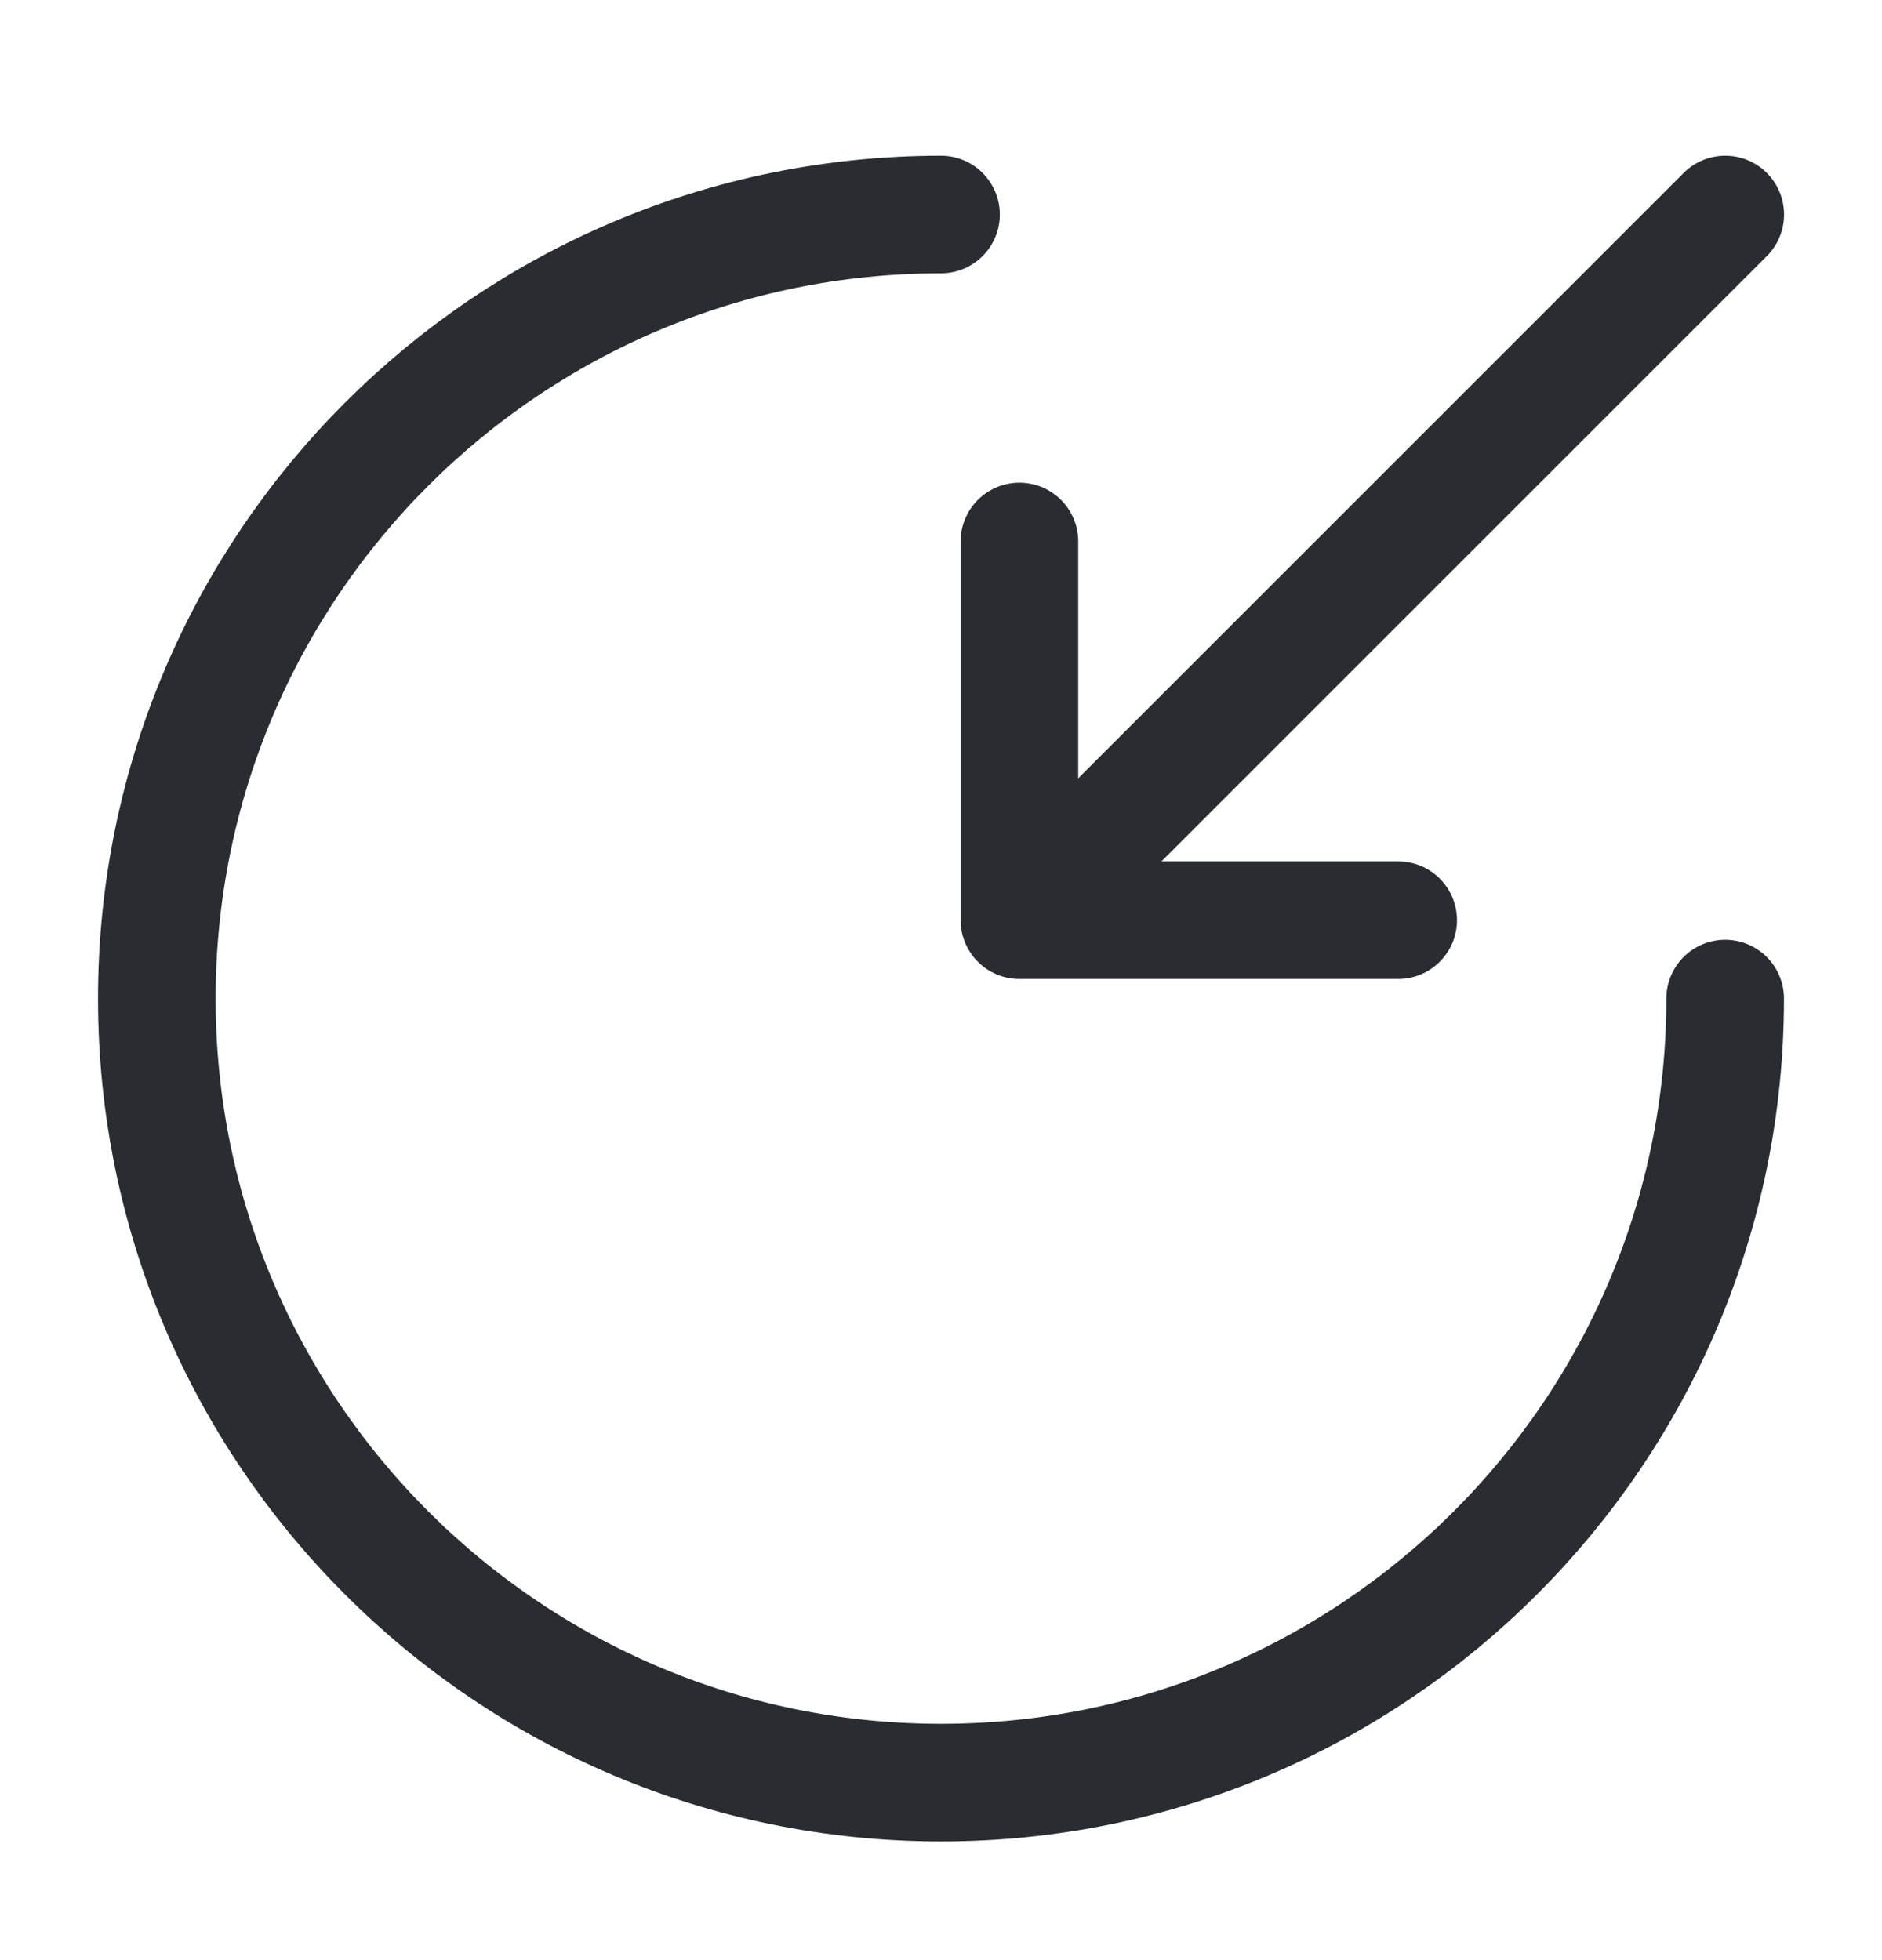
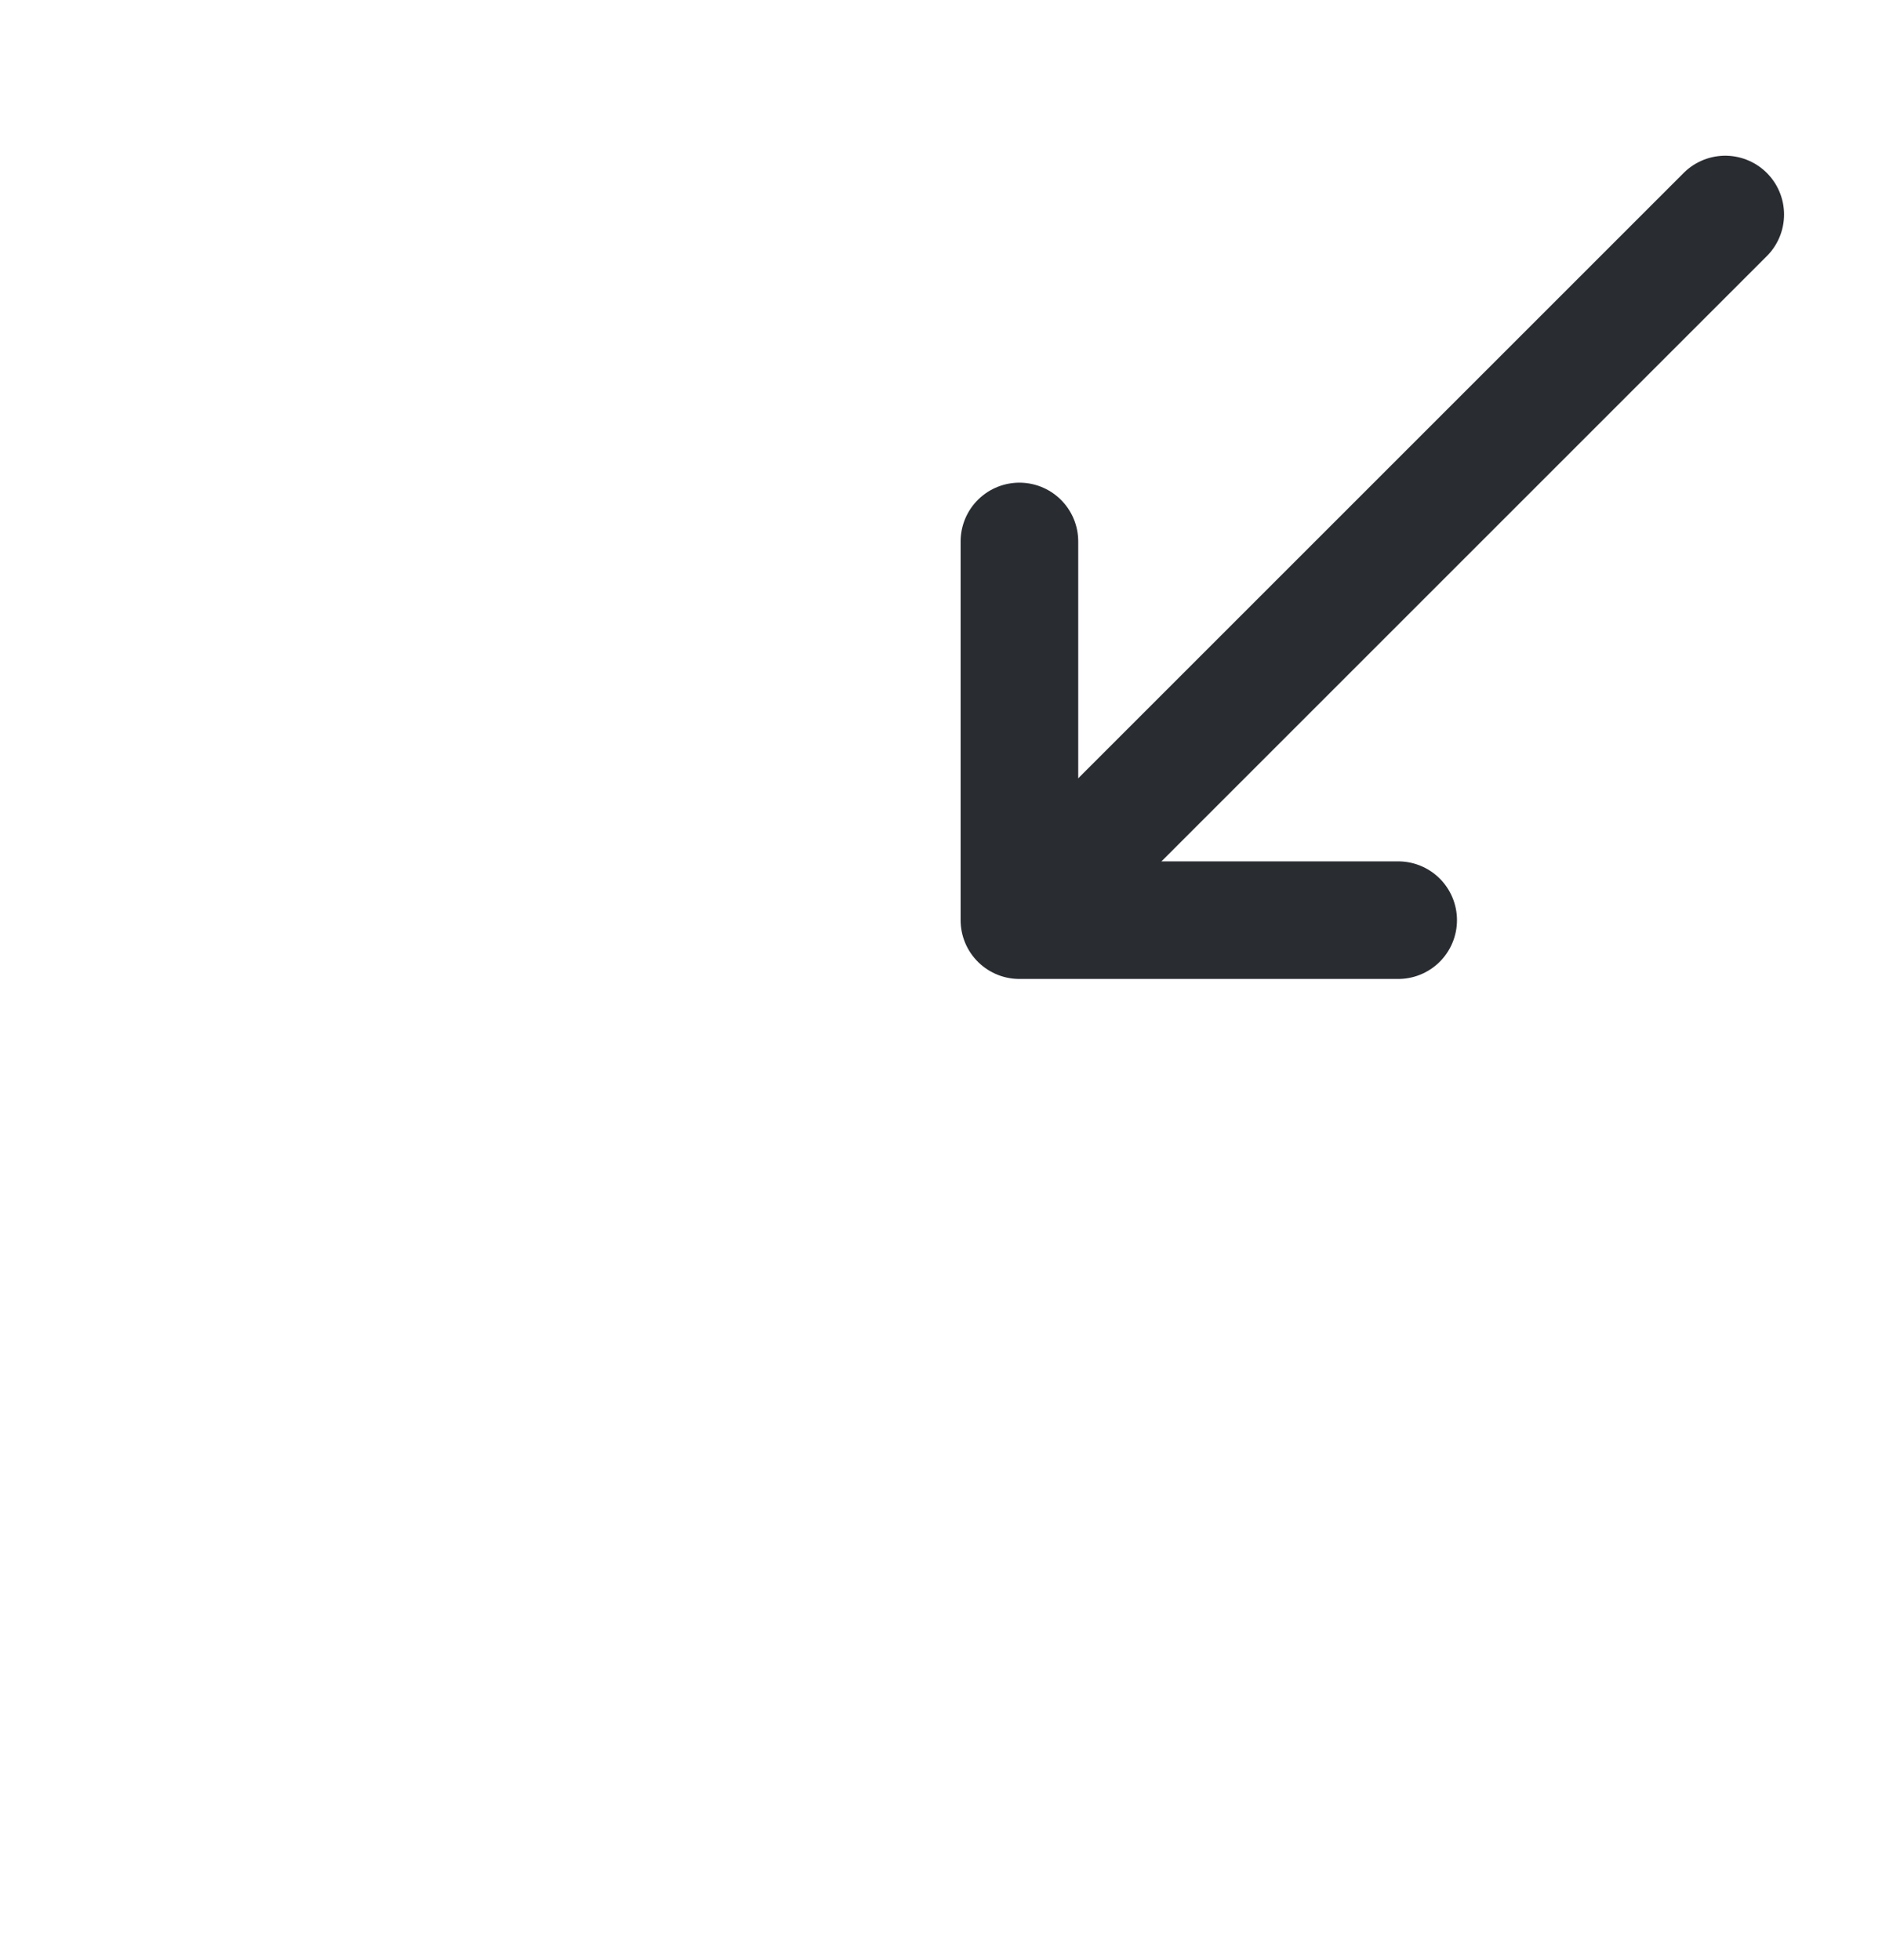
<svg xmlns="http://www.w3.org/2000/svg" width="24" height="25" viewBox="0 0 24 25" fill="none">
-   <path d="M12 2.736C6.48 2.736 2 7.216 2 12.736C2 18.256 6.48 22.736 12 22.736C17.52 22.736 22 18.256 22 12.736" stroke="#292D32" stroke-width="1.5" stroke-linecap="round" stroke-linejoin="round" />
  <path d="M22.001 2.736L13.801 10.936" stroke="#292D32" stroke-width="1.5" stroke-linecap="round" stroke-linejoin="round" />
  <path d="M13 6.906V11.736H17.83" stroke="#292D32" stroke-width="1.5" stroke-linecap="round" stroke-linejoin="round" />
</svg>